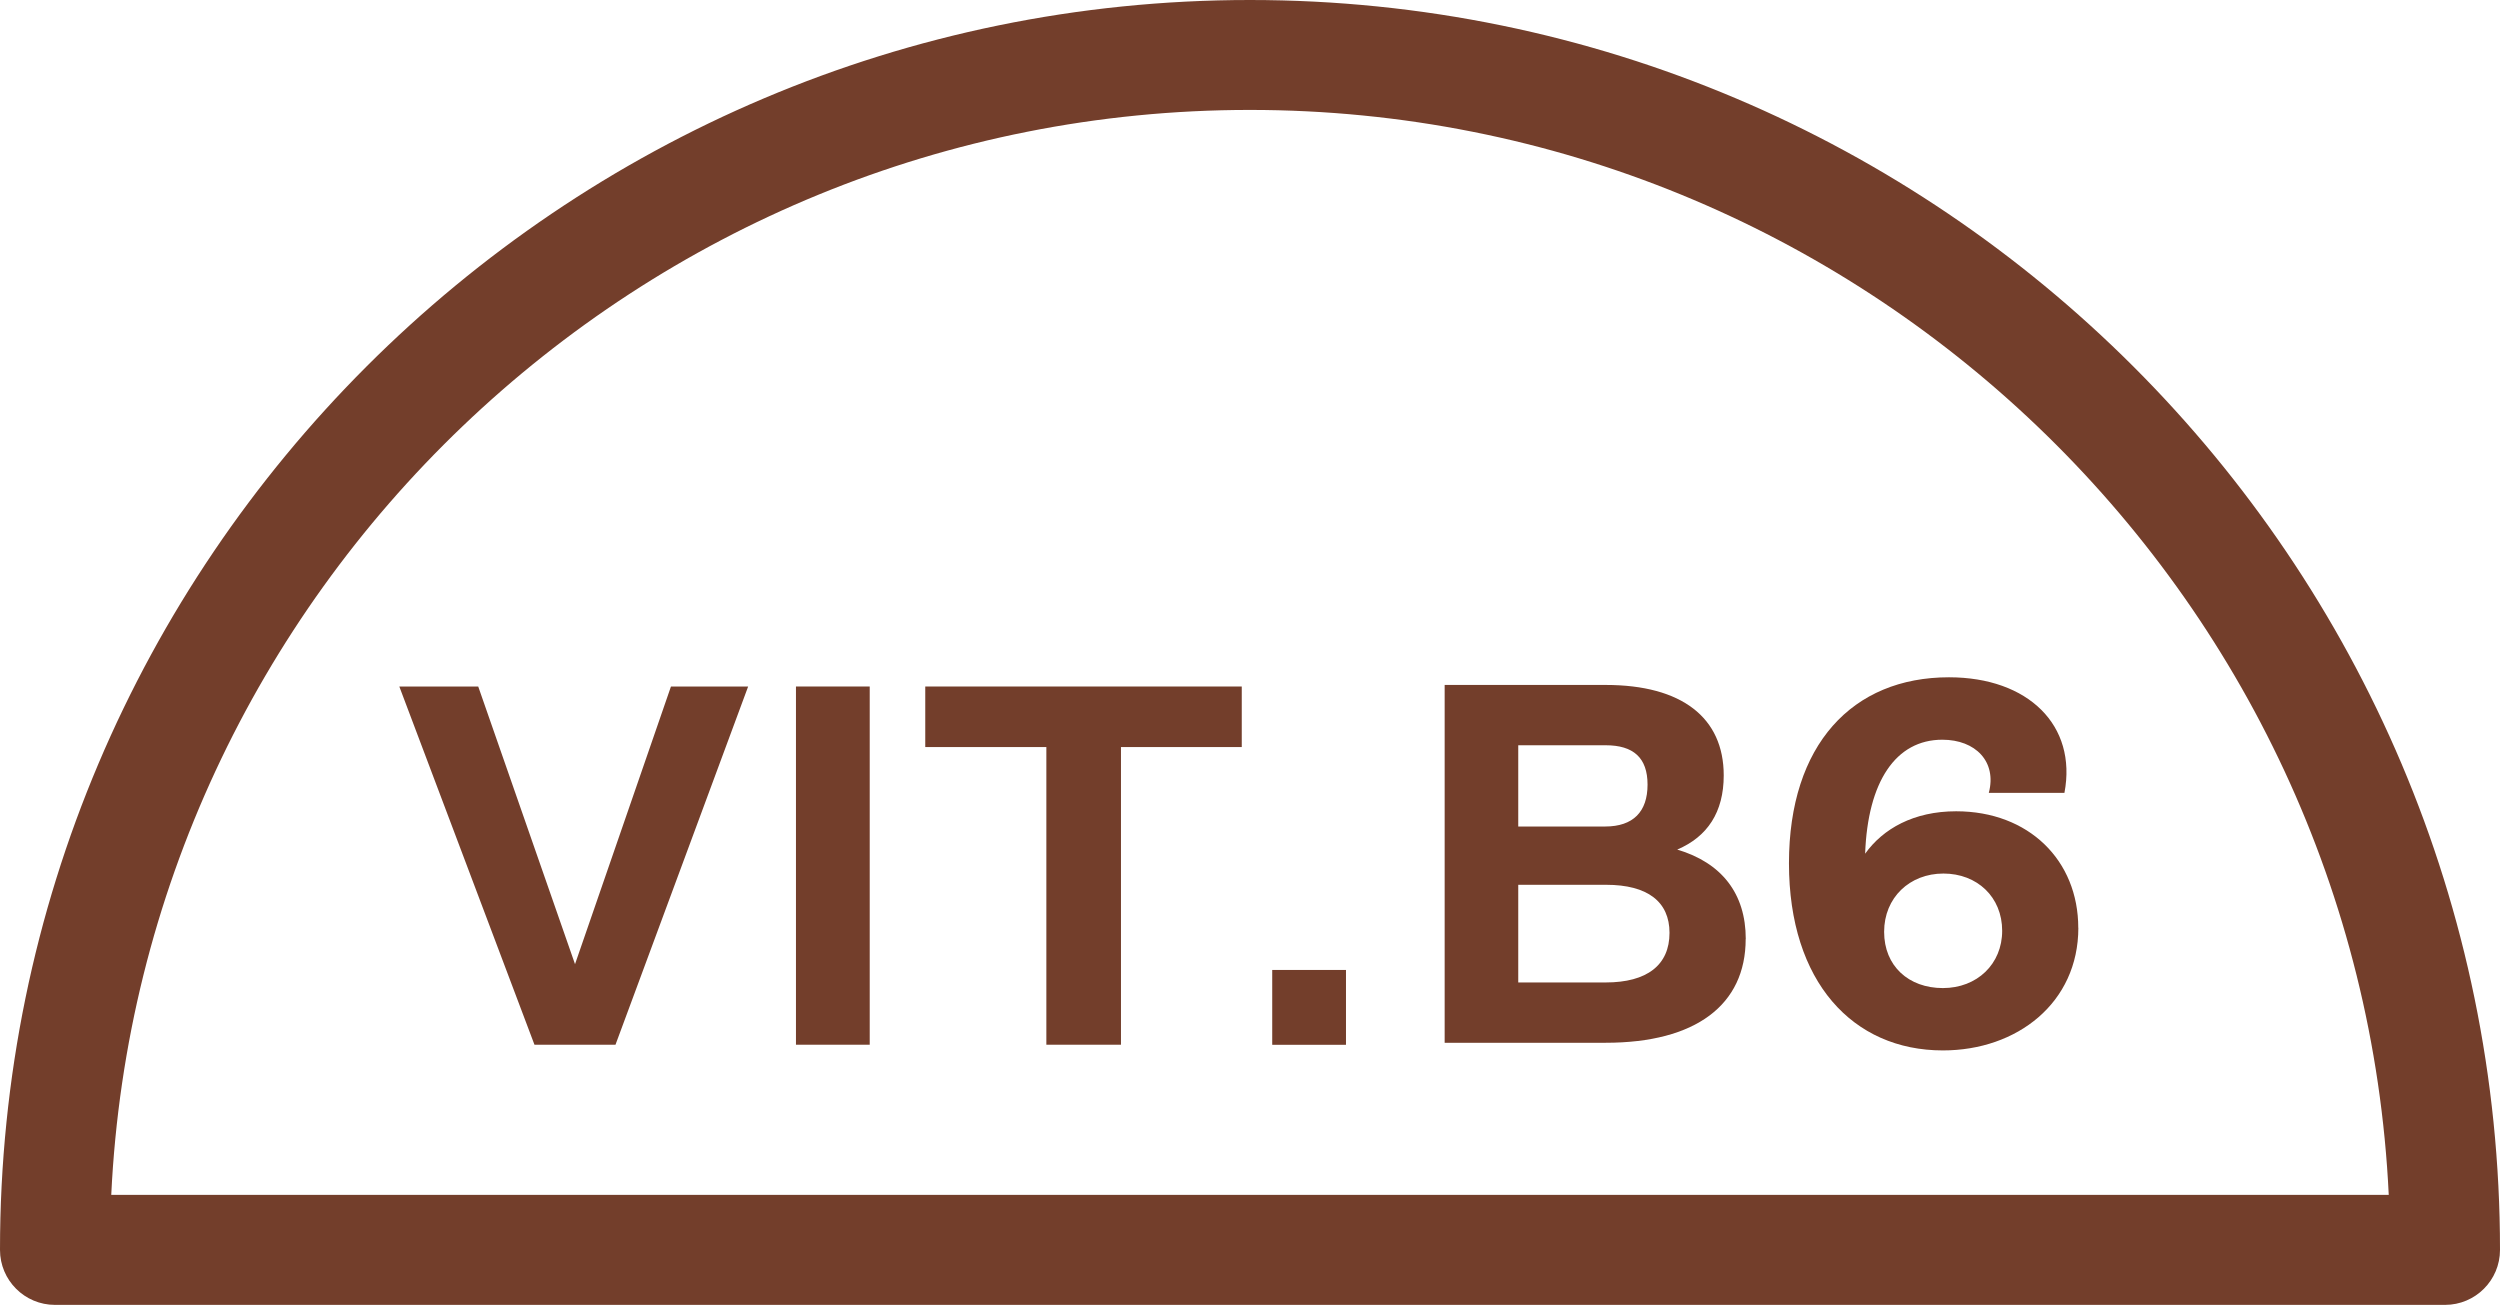
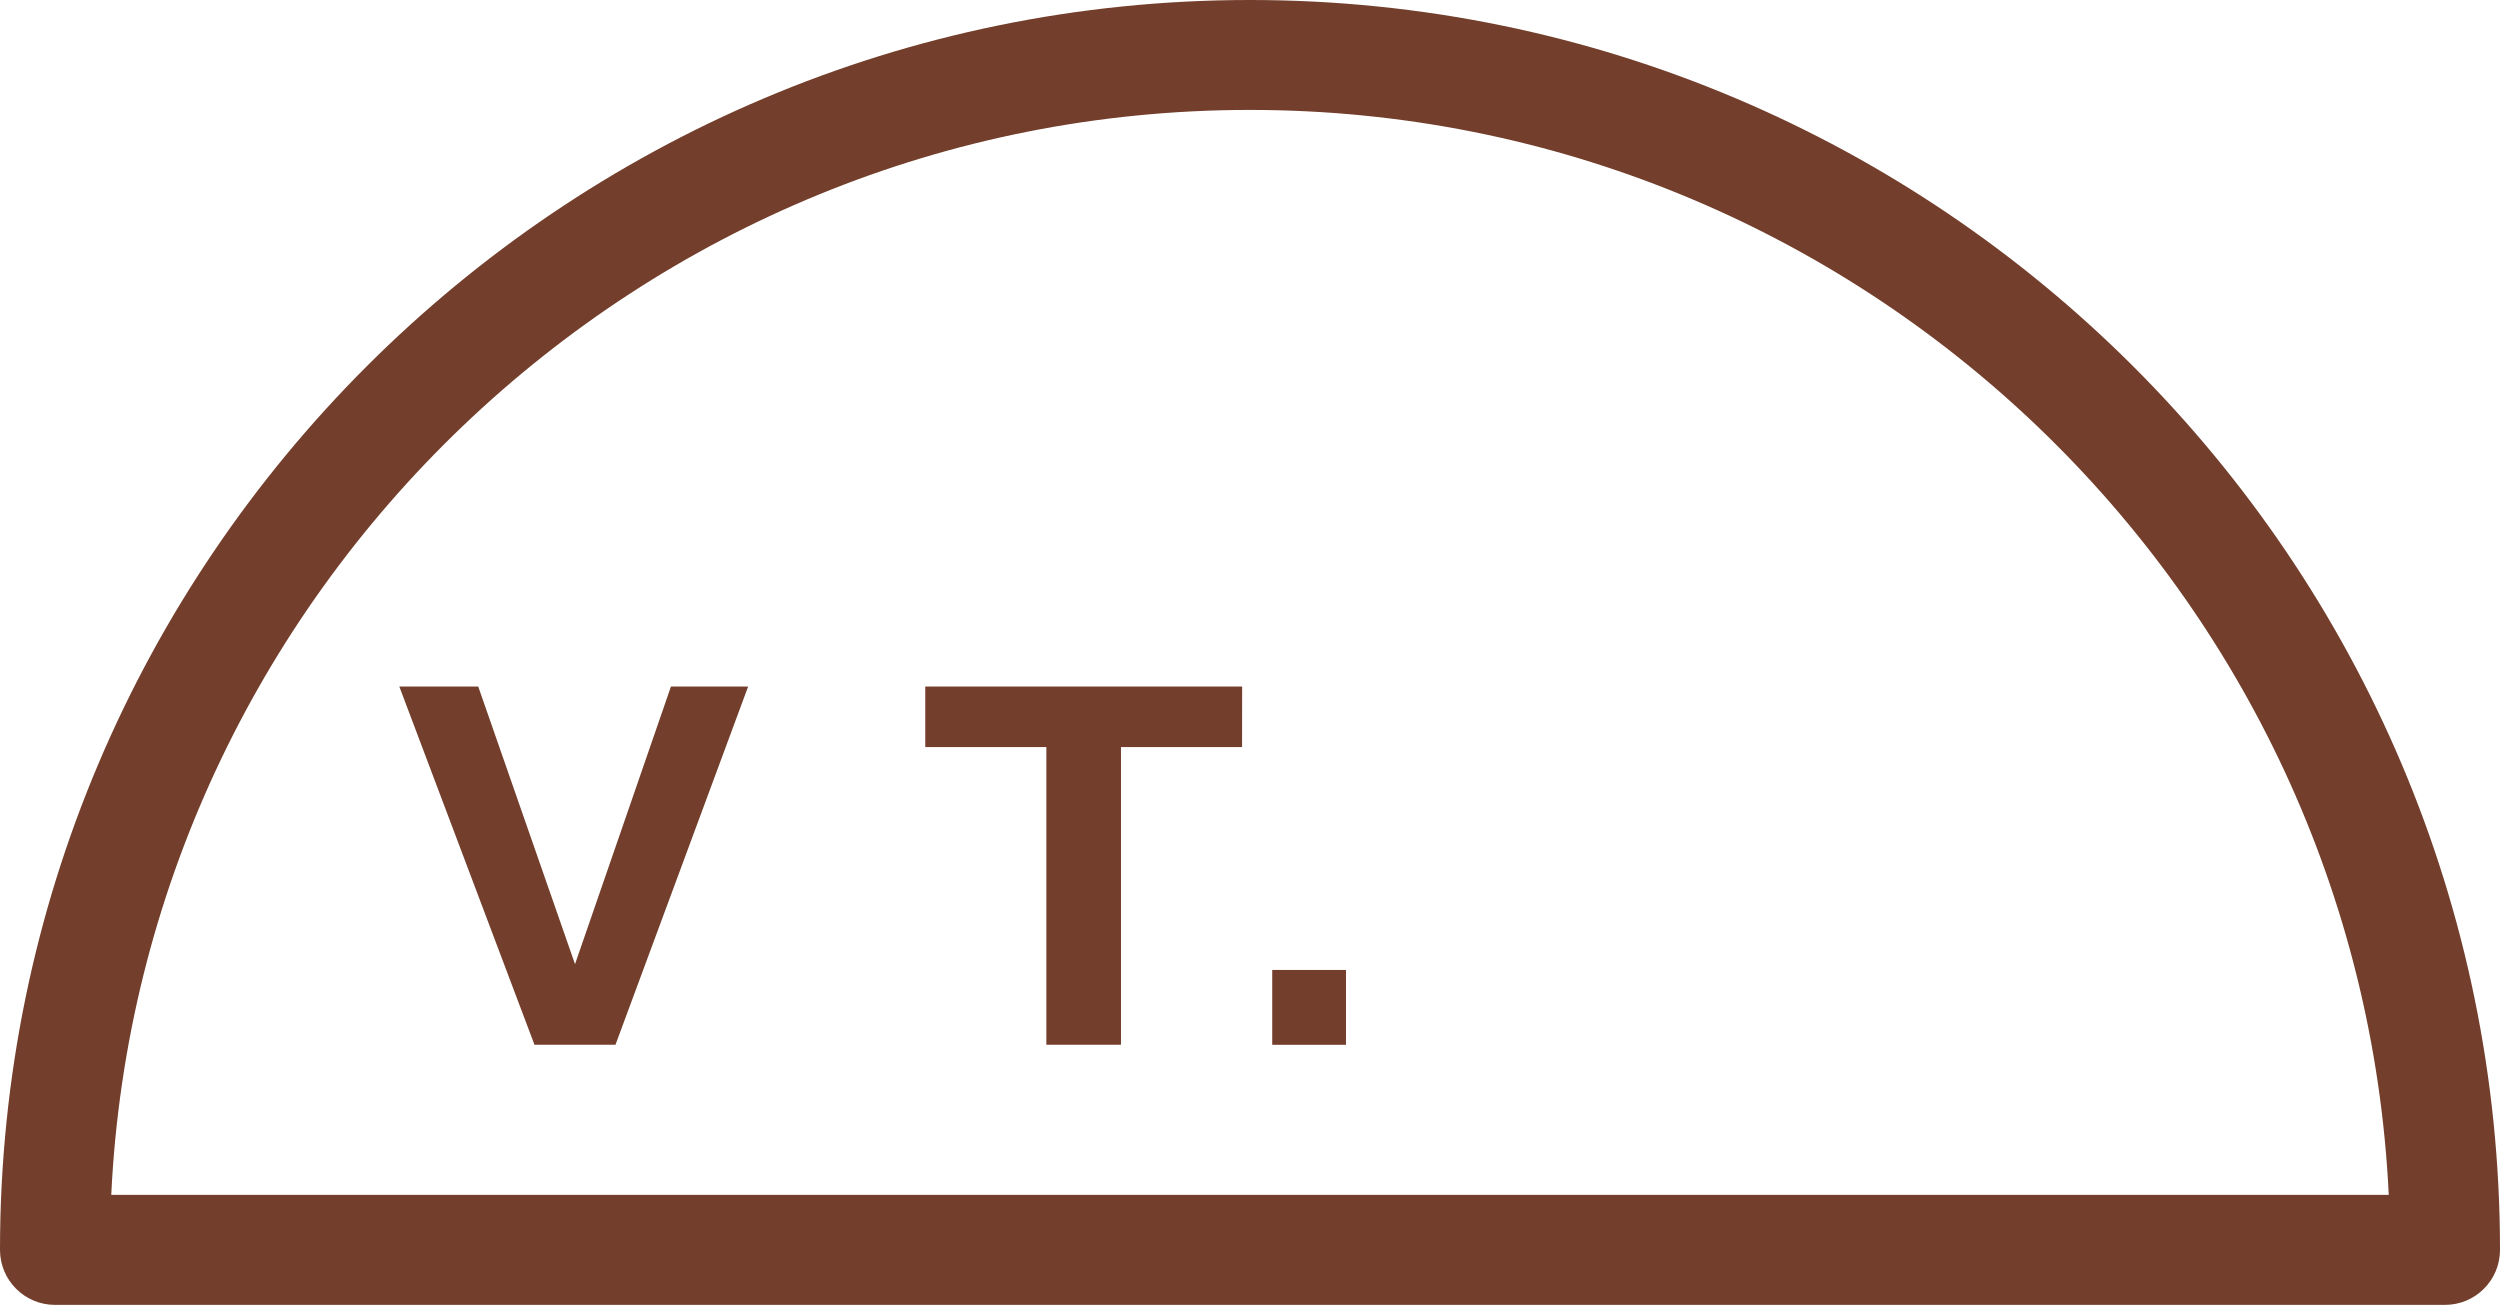
<svg xmlns="http://www.w3.org/2000/svg" viewBox="0 0 319.99 167.02">
  <defs>
    <style>.d{fill:#733e2b;}</style>
  </defs>
  <g id="a" />
  <g id="b">
    <g id="c">
      <path d="M312.95,167.02H7.04c-3.89,0-7.04-3.15-7.04-7.04C0,71.77,71.77,0,159.98,0s160.01,71.77,160.01,159.98c0,3.89-3.15,7.04-7.04,7.04ZM14.24,152.94H305.75C302.06,75.75,238.08,14.07,159.98,14.07S17.93,75.75,14.24,152.94Z" class="d" />
      <g>
        <g>
          <path d="M95.76,87.87l-16.98,45.85h-10.37l-17.3-45.85h10.1l12.39,35.54,12.28-35.54h9.88Z" class="d" />
-           <path d="M101.88,87.87h9.44v45.85h-9.44v-45.85Z" class="d" />
          <path d="M162.84,124.15h9.44v9.58h-9.44v-9.58Z" class="d" />
-           <path d="M158.98,95.62h-15.5v38.1h-9.55v-38.1h-15.5v-7.75h40.51v7.75h.05Z" class="d" />
+           <path d="M158.98,95.62h-15.5v38.1h-9.55v-38.1h-15.5v-7.75h40.51h.05Z" class="d" />
        </g>
        <g>
-           <path d="M223.44,120.19c0,8.44-6.41,13.28-17.92,13.28h-20.61v-45.8h20.61c9.75,0,15.11,4.19,15.11,11.58,0,4.71-2.09,7.85-5.95,9.49,5.69,1.7,8.77,5.63,8.77,11.45Zm-17.92-24.8h-11.19v10.4h11.12c3.6,0,5.43-1.9,5.43-5.36s-1.83-5.04-5.36-5.04Zm8.17,24.01c0-3.99-2.81-6.15-8.11-6.15h-11.25v12.5h11.19c5.3,0,8.17-2.23,8.17-6.35Z" class="d" />
-           <path d="M266.02,118.75c0,9.62-7.85,15.7-17.34,15.7-11.52,0-19.7-8.77-19.7-23.95s8.12-23.81,20.48-23.81c10.14,0,16.42,6.15,14.78,14.79h-9.68c1.05-3.99-1.7-6.8-5.95-6.8-5.96,0-9.55,5.36-9.88,14.59,2.29-3.2,6.22-5.43,11.65-5.43,9.29,0,15.63,6.28,15.63,14.92Zm-9.75,.39c0-4.32-3.2-7.33-7.52-7.33s-7.59,3.08-7.59,7.46,3.14,7.2,7.52,7.2,7.59-3.08,7.59-7.33Z" class="d" />
-         </g>
+           </g>
      </g>
    </g>
  </g>
</svg>